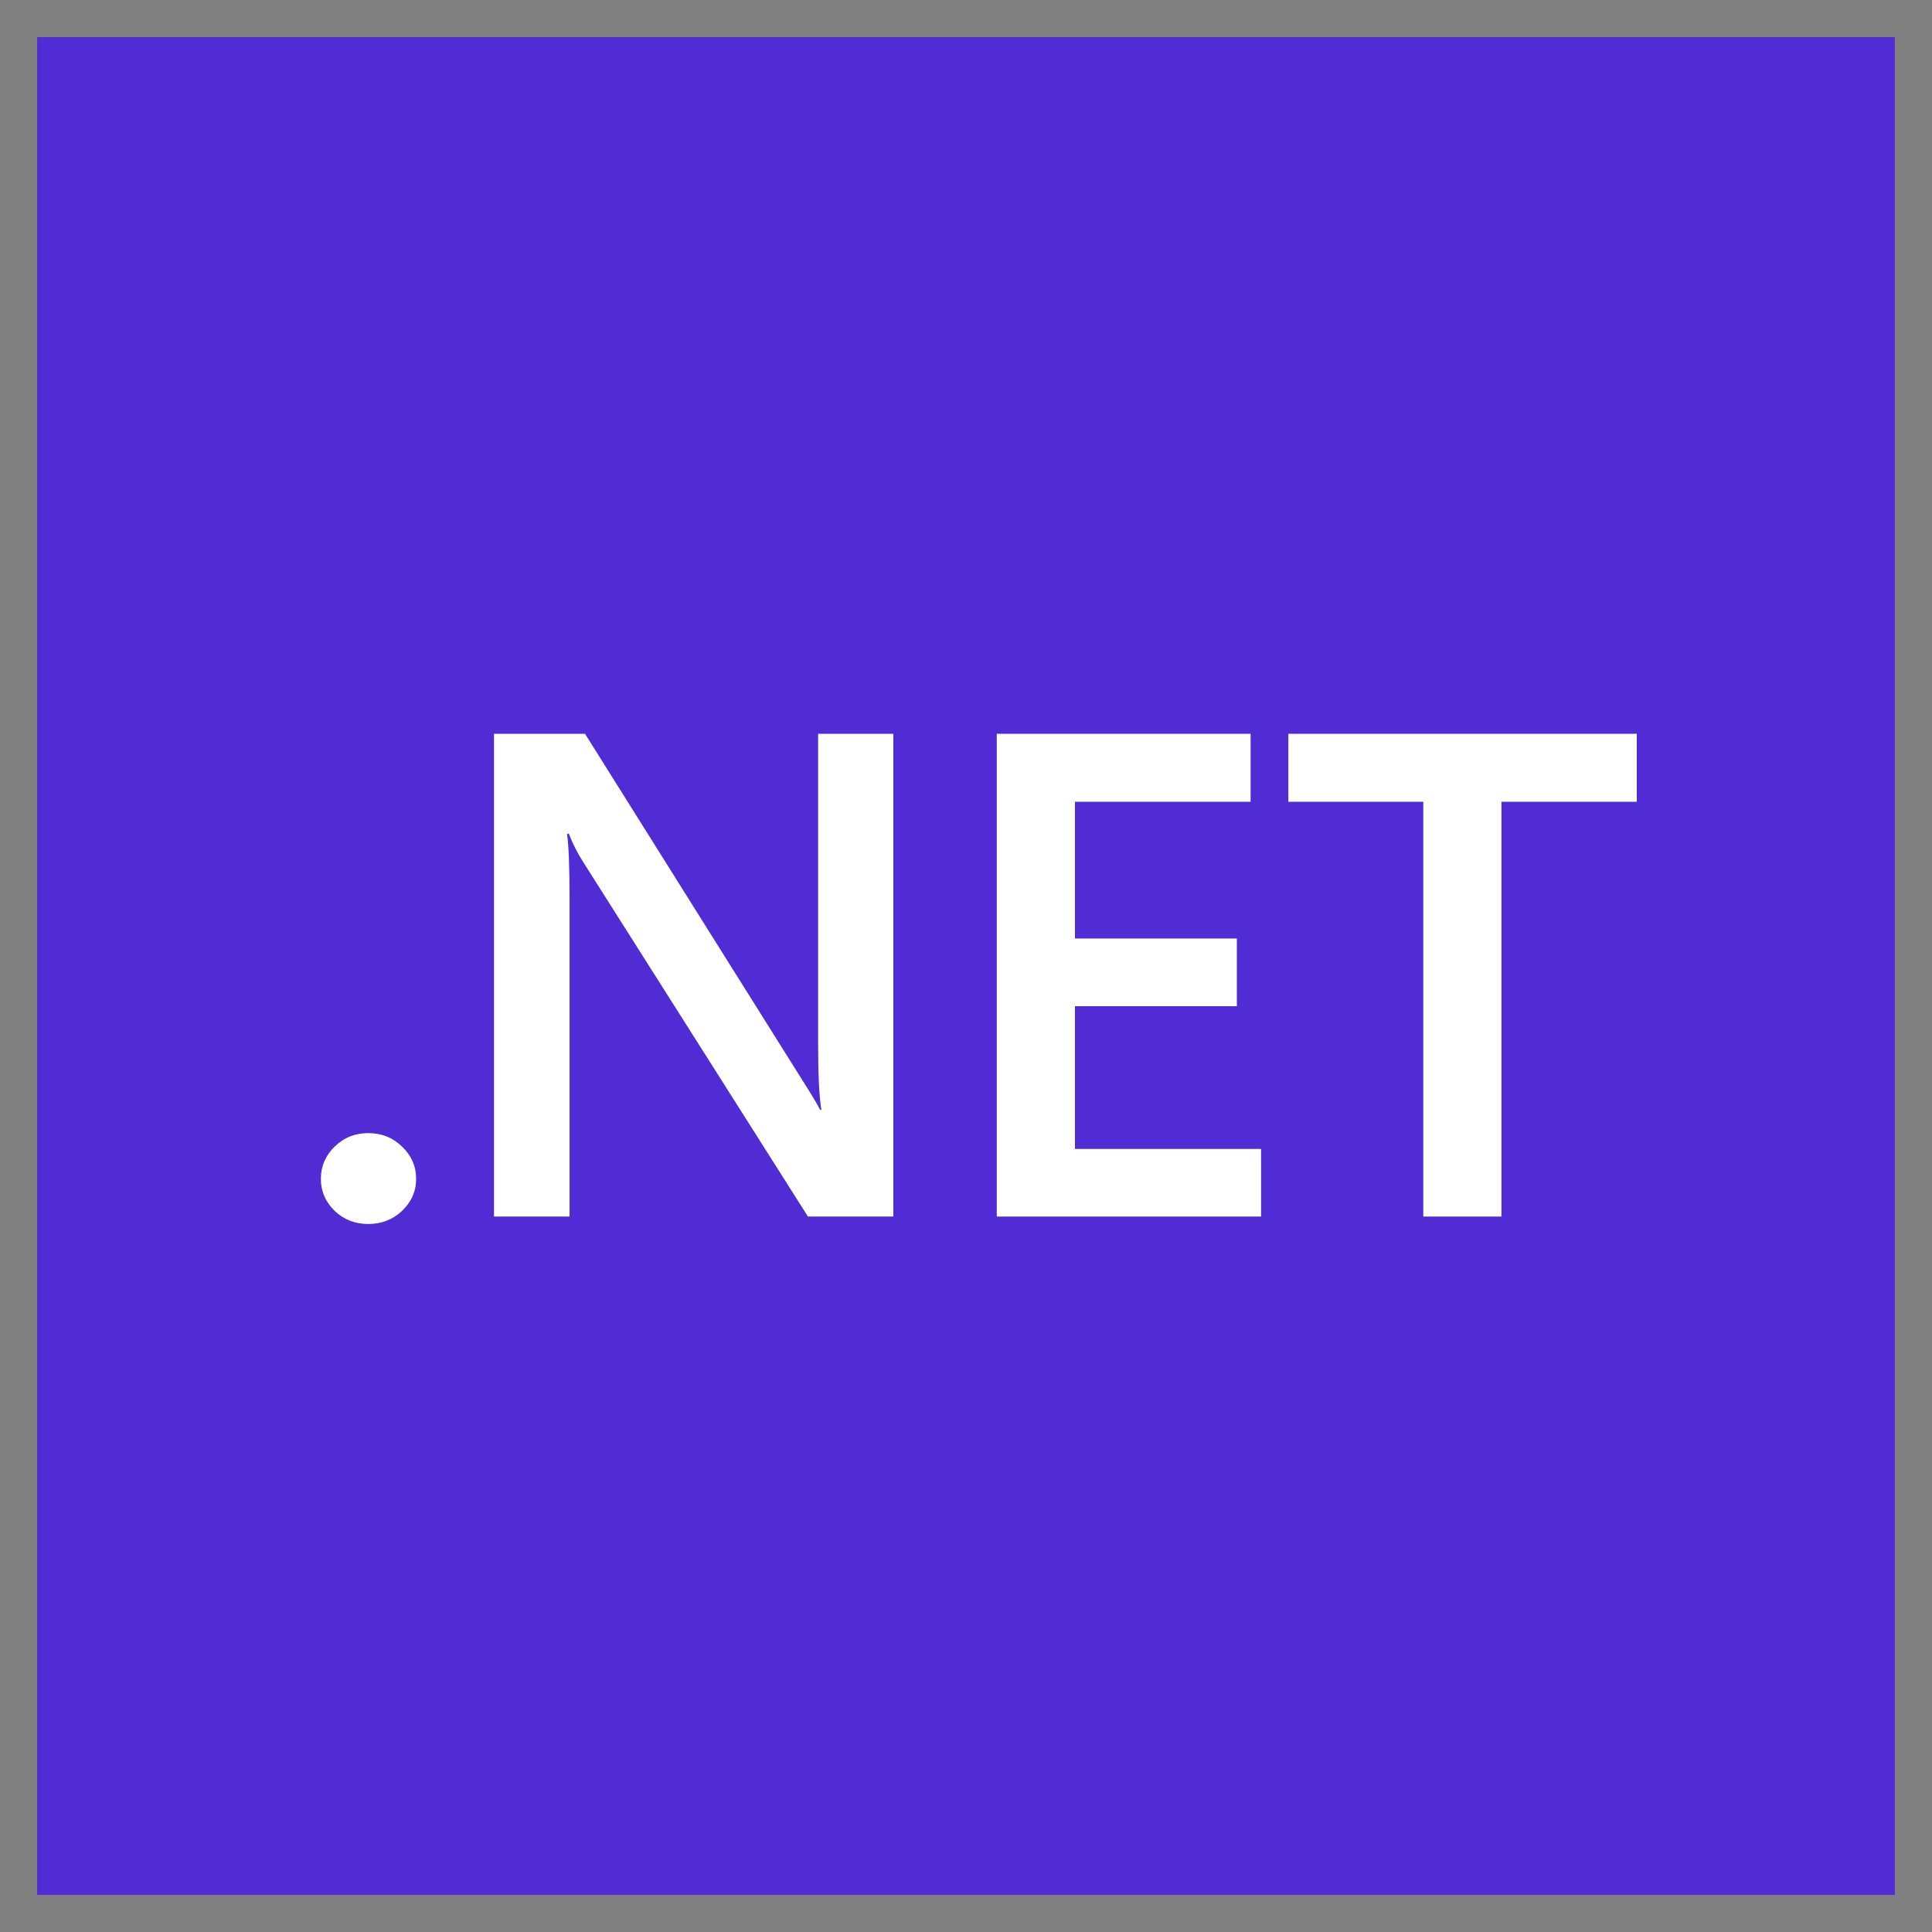
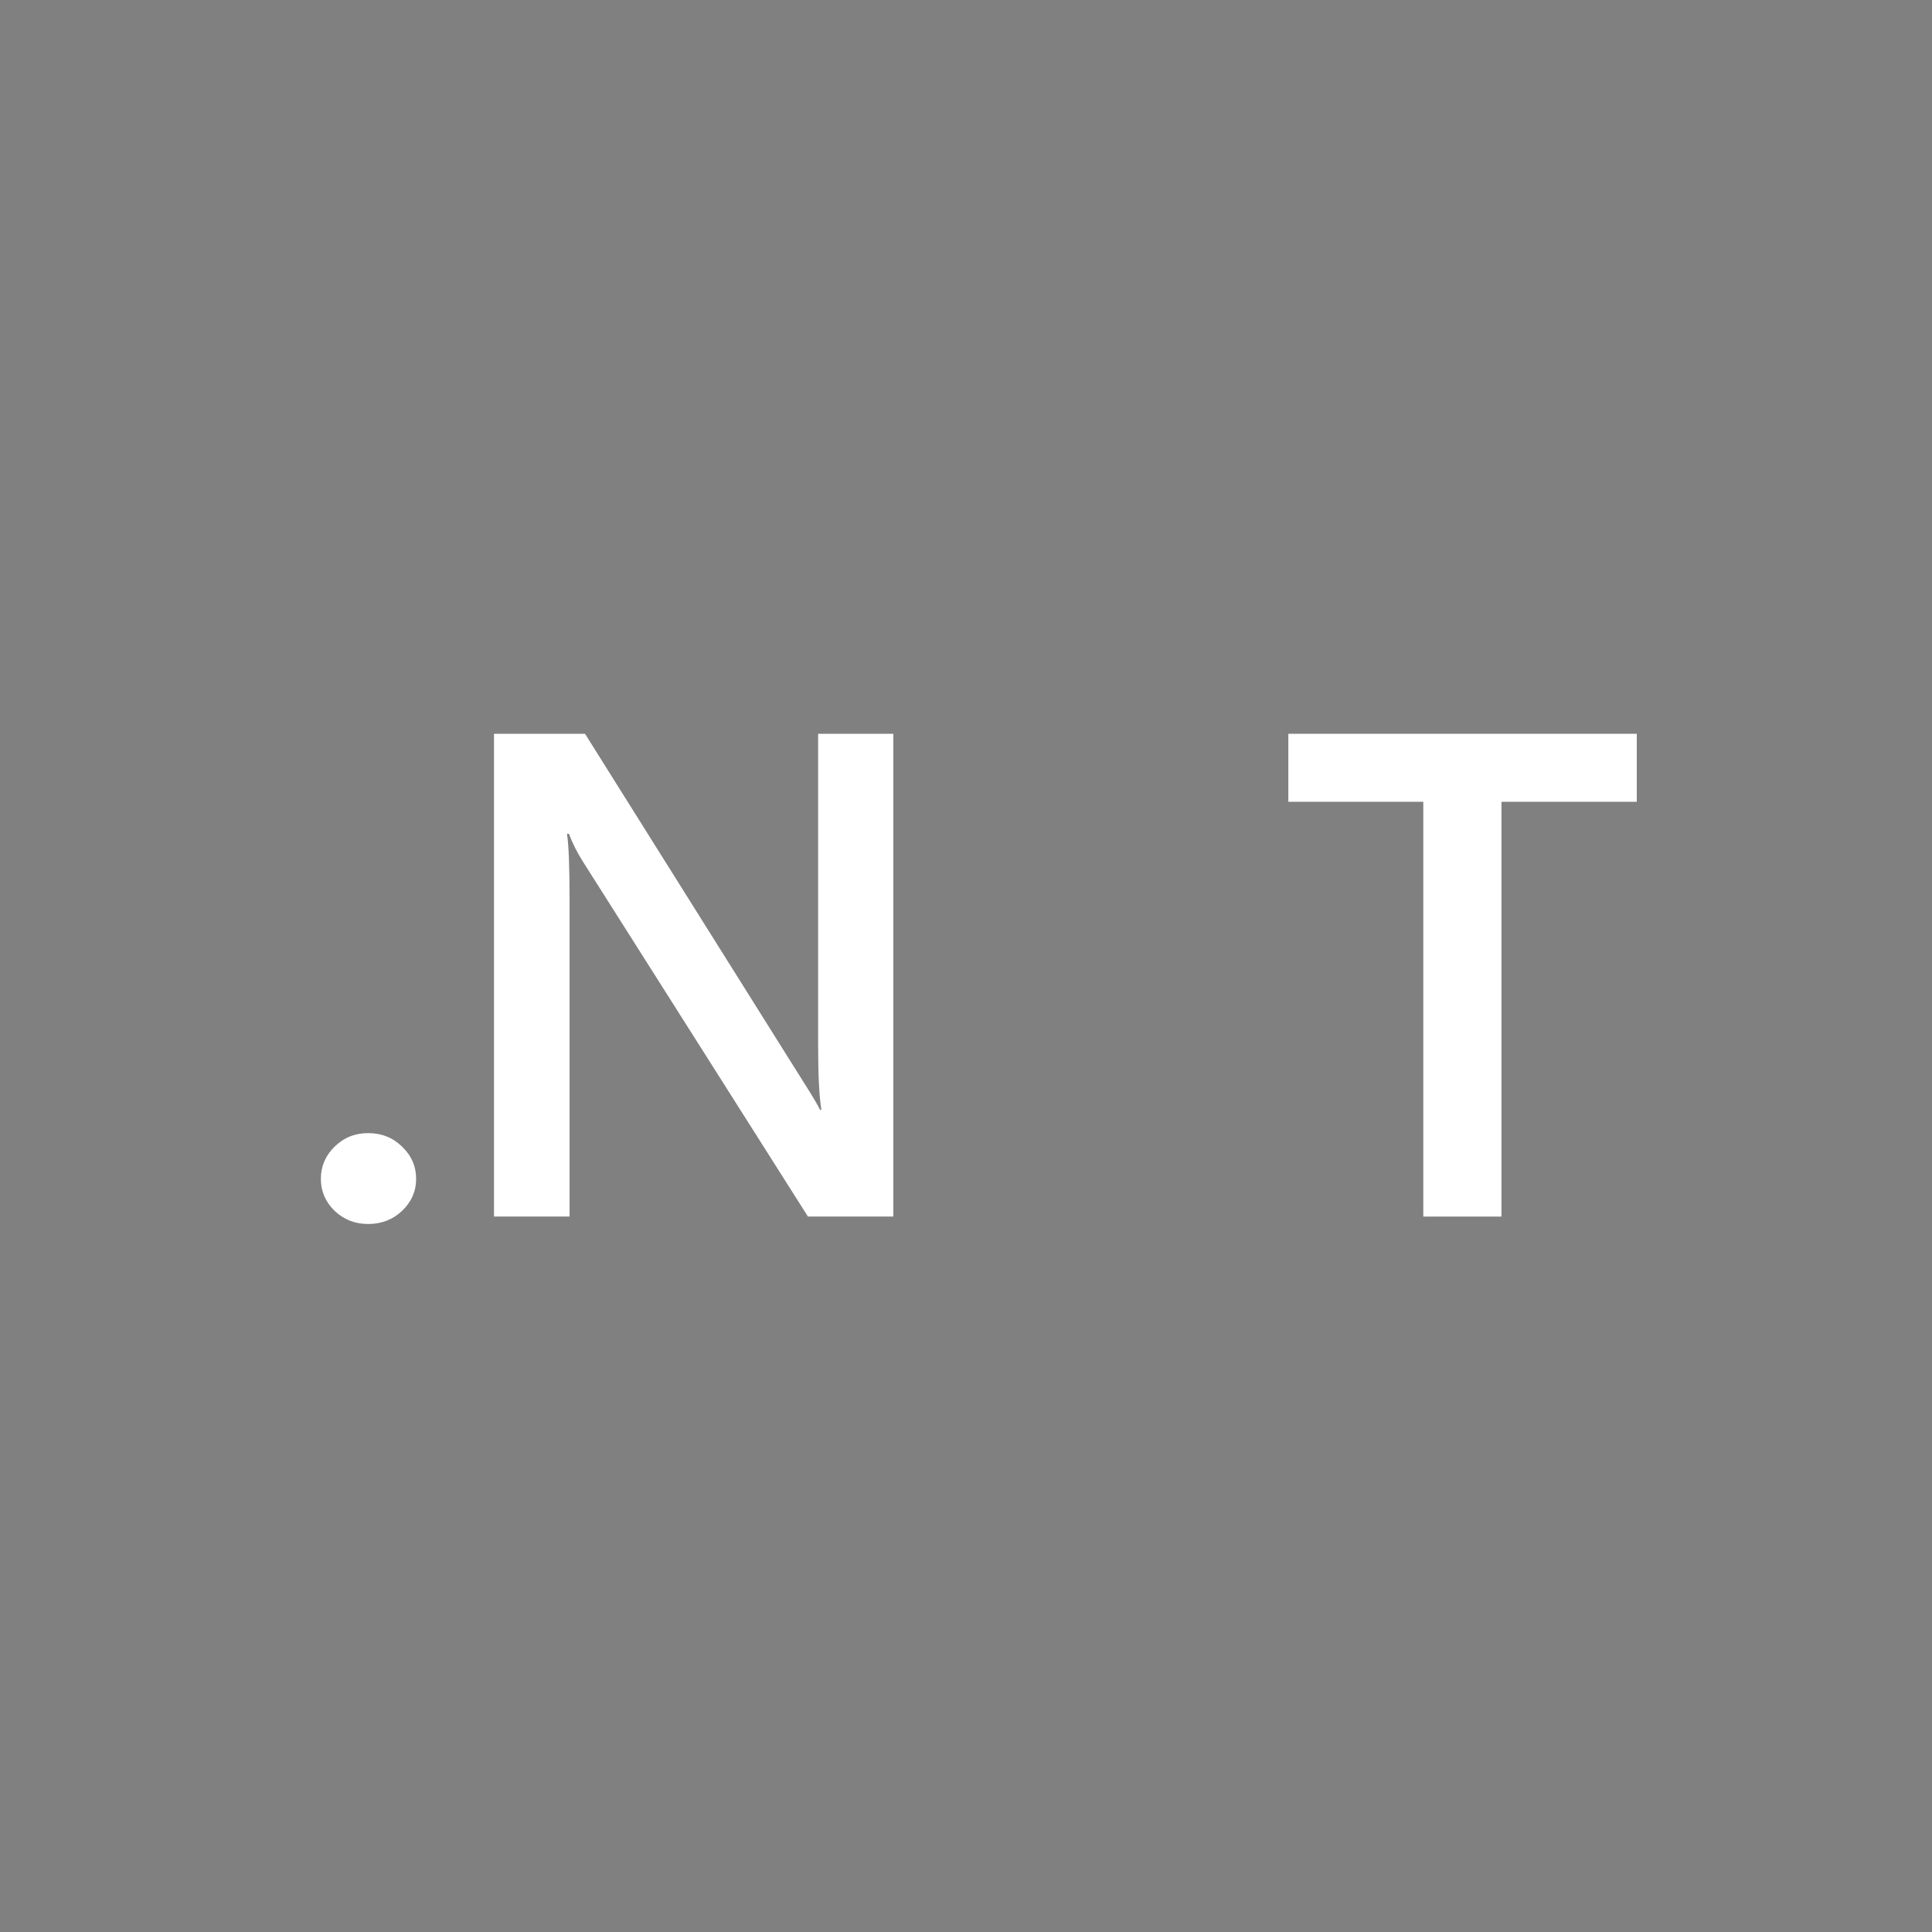
<svg xmlns="http://www.w3.org/2000/svg" width="26" height="26" viewBox="0 0 26 26" fill="none">
  <rect x="0" y="0" width="26" height="26" fill="#808080" stroke="none" />
  <g clip-path="url(#clip0_15169_15466)">
-     <path d="M25.5 0.5H0.5V25.5H25.5V0.5Z" fill="#512BD4" />
    <path d="M4.955 16.472C4.778 16.472 4.628 16.413 4.504 16.296C4.38 16.175 4.318 16.031 4.318 15.865C4.318 15.696 4.38 15.551 4.504 15.43C4.628 15.309 4.778 15.249 4.955 15.249C5.134 15.249 5.286 15.309 5.41 15.43C5.537 15.551 5.6 15.696 5.6 15.865C5.6 16.031 5.537 16.175 5.41 16.296C5.286 16.413 5.134 16.472 4.955 16.472Z" fill="white" />
    <path d="M12.022 16.372H10.873L7.846 11.597C7.769 11.476 7.706 11.351 7.656 11.221H7.63C7.653 11.36 7.665 11.657 7.665 12.113V16.372H6.648V9.875H7.873L10.798 14.537C10.922 14.731 11.001 14.864 11.037 14.936H11.054C11.025 14.764 11.01 14.473 11.01 14.062V9.875H12.022V16.372Z" fill="white" />
-     <path d="M16.971 16.372H13.414V9.875H16.83V10.79H14.466V12.63H16.645V13.541H14.466V15.462H16.971V16.372Z" fill="white" />
    <path d="M22.027 10.79H20.206V16.372H19.154V10.79H17.338V9.875H22.027V10.79Z" fill="white" />
  </g>
  <defs>
    <clipPath id="clip0_15169_15466">
      <rect width="25" height="25" fill="white" transform="translate(0.5 0.5)" />
    </clipPath>
  </defs>
</svg>